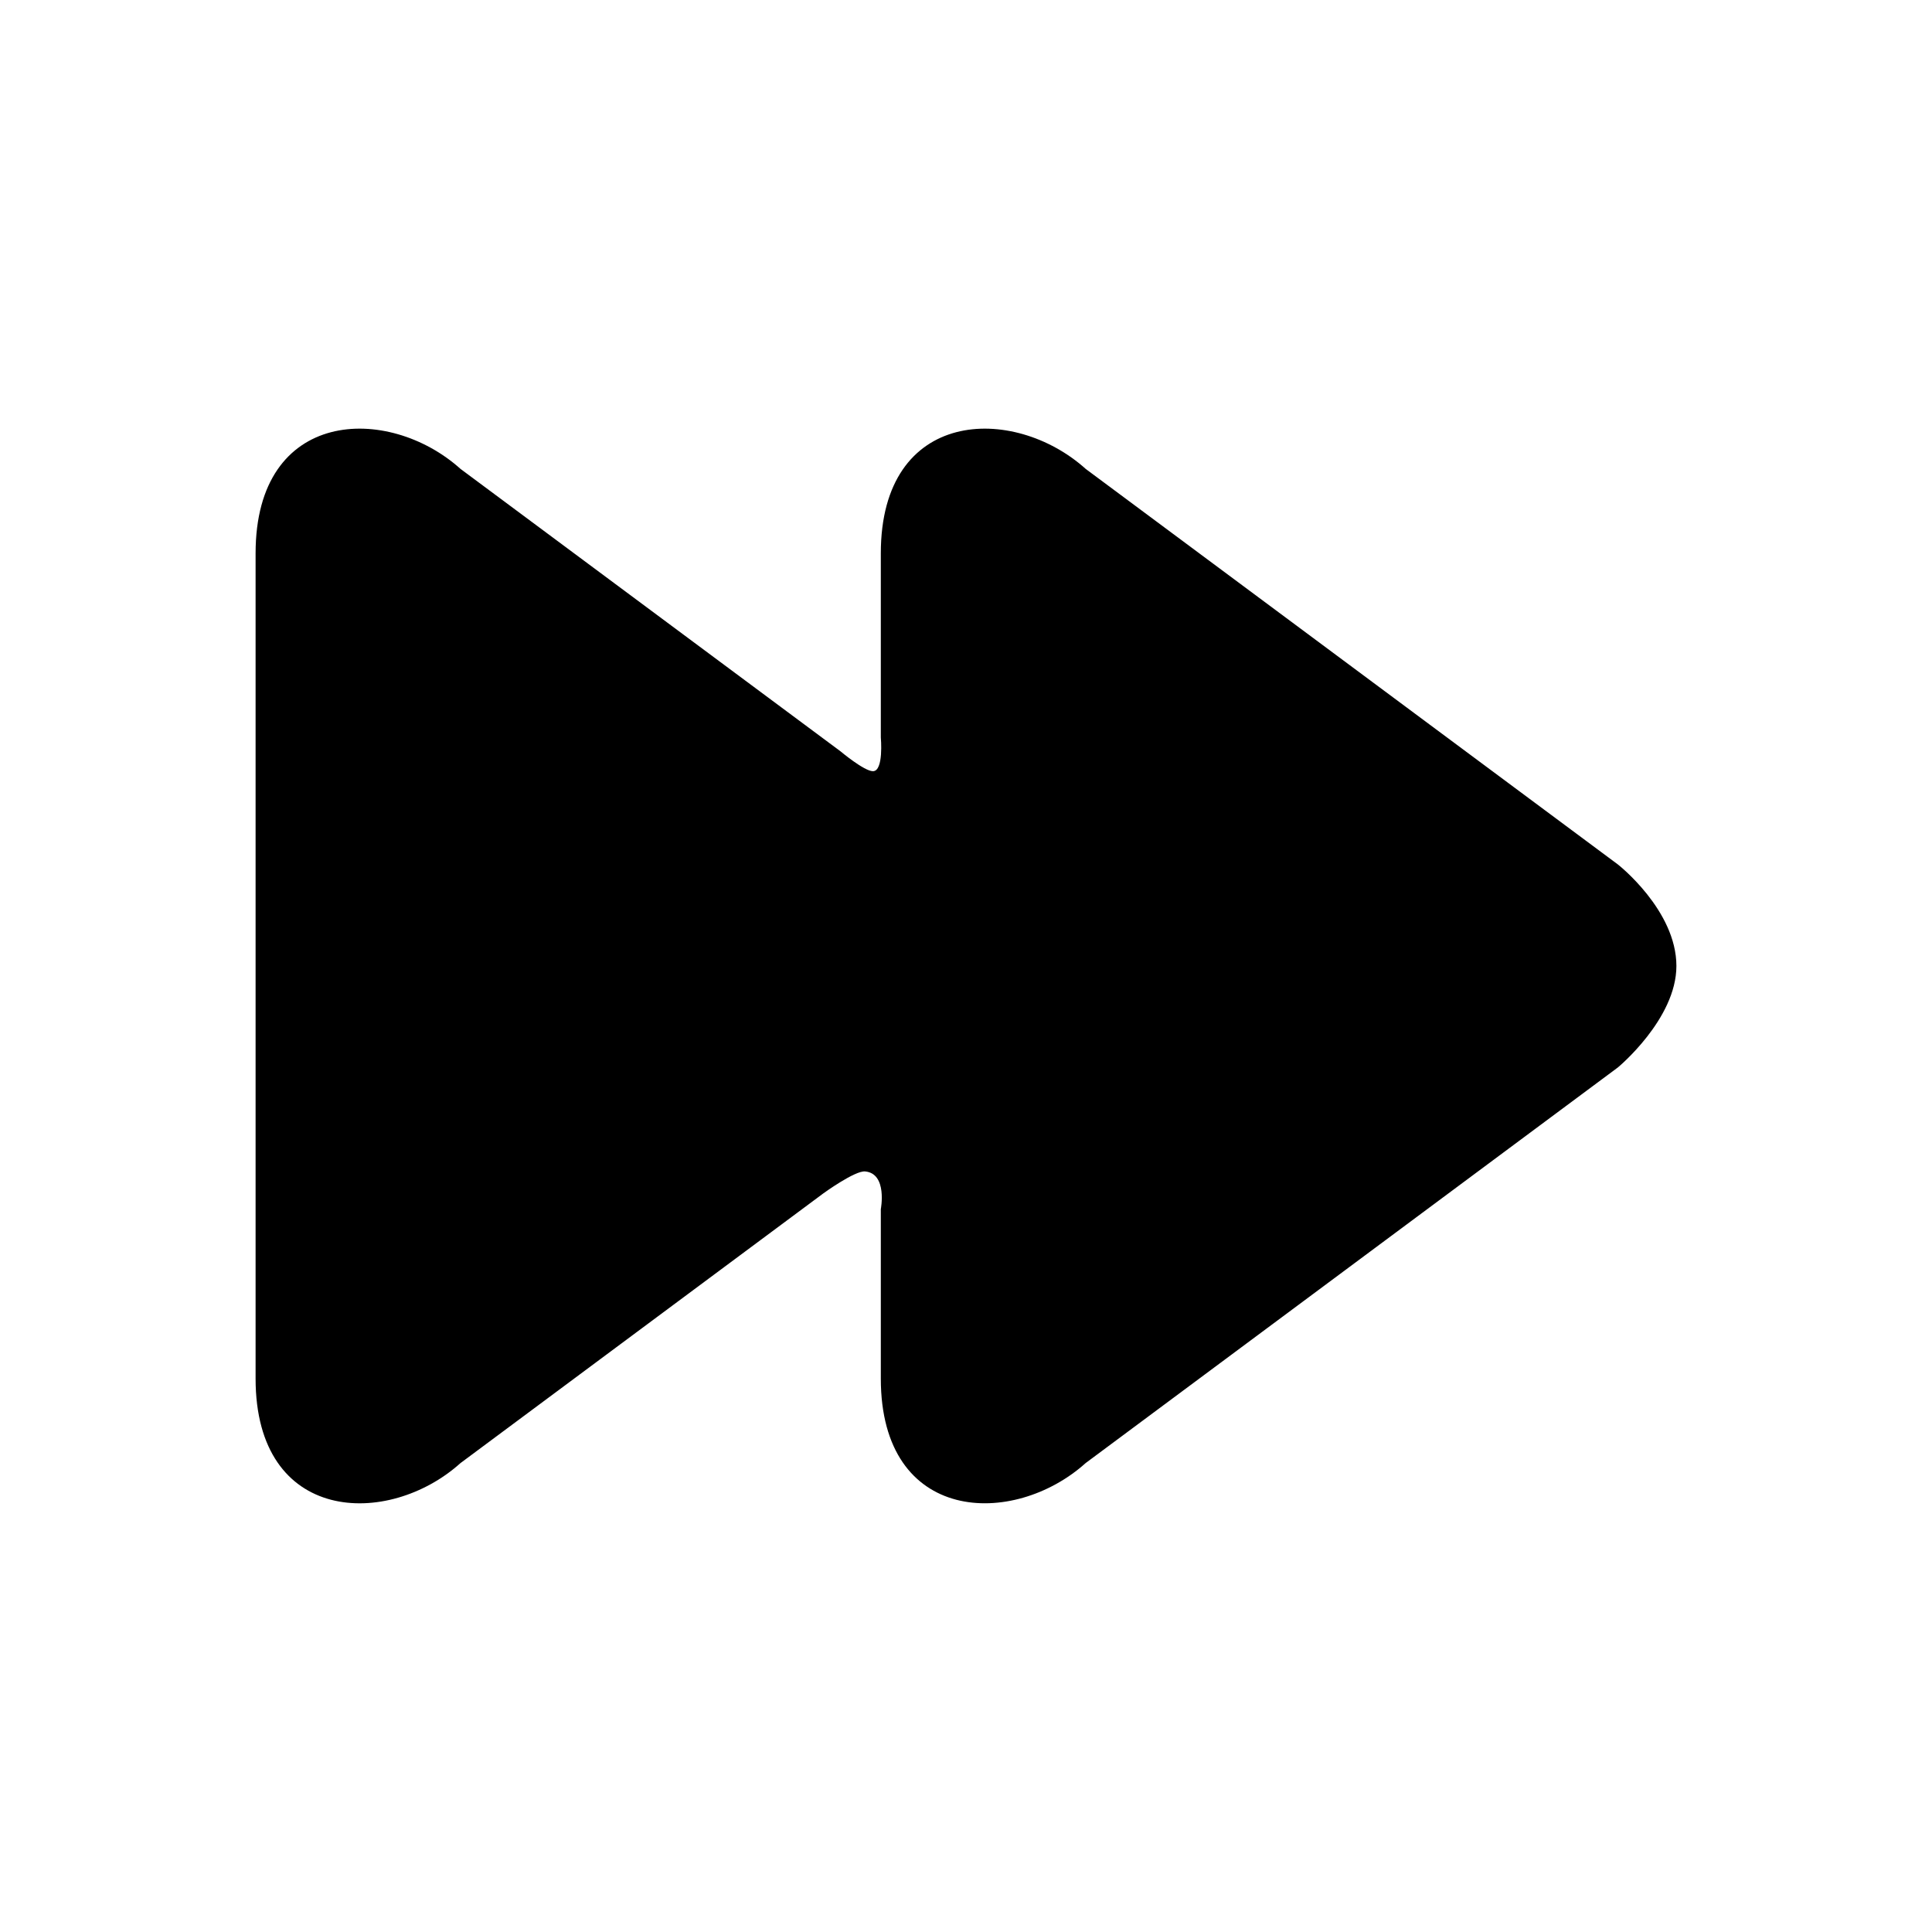
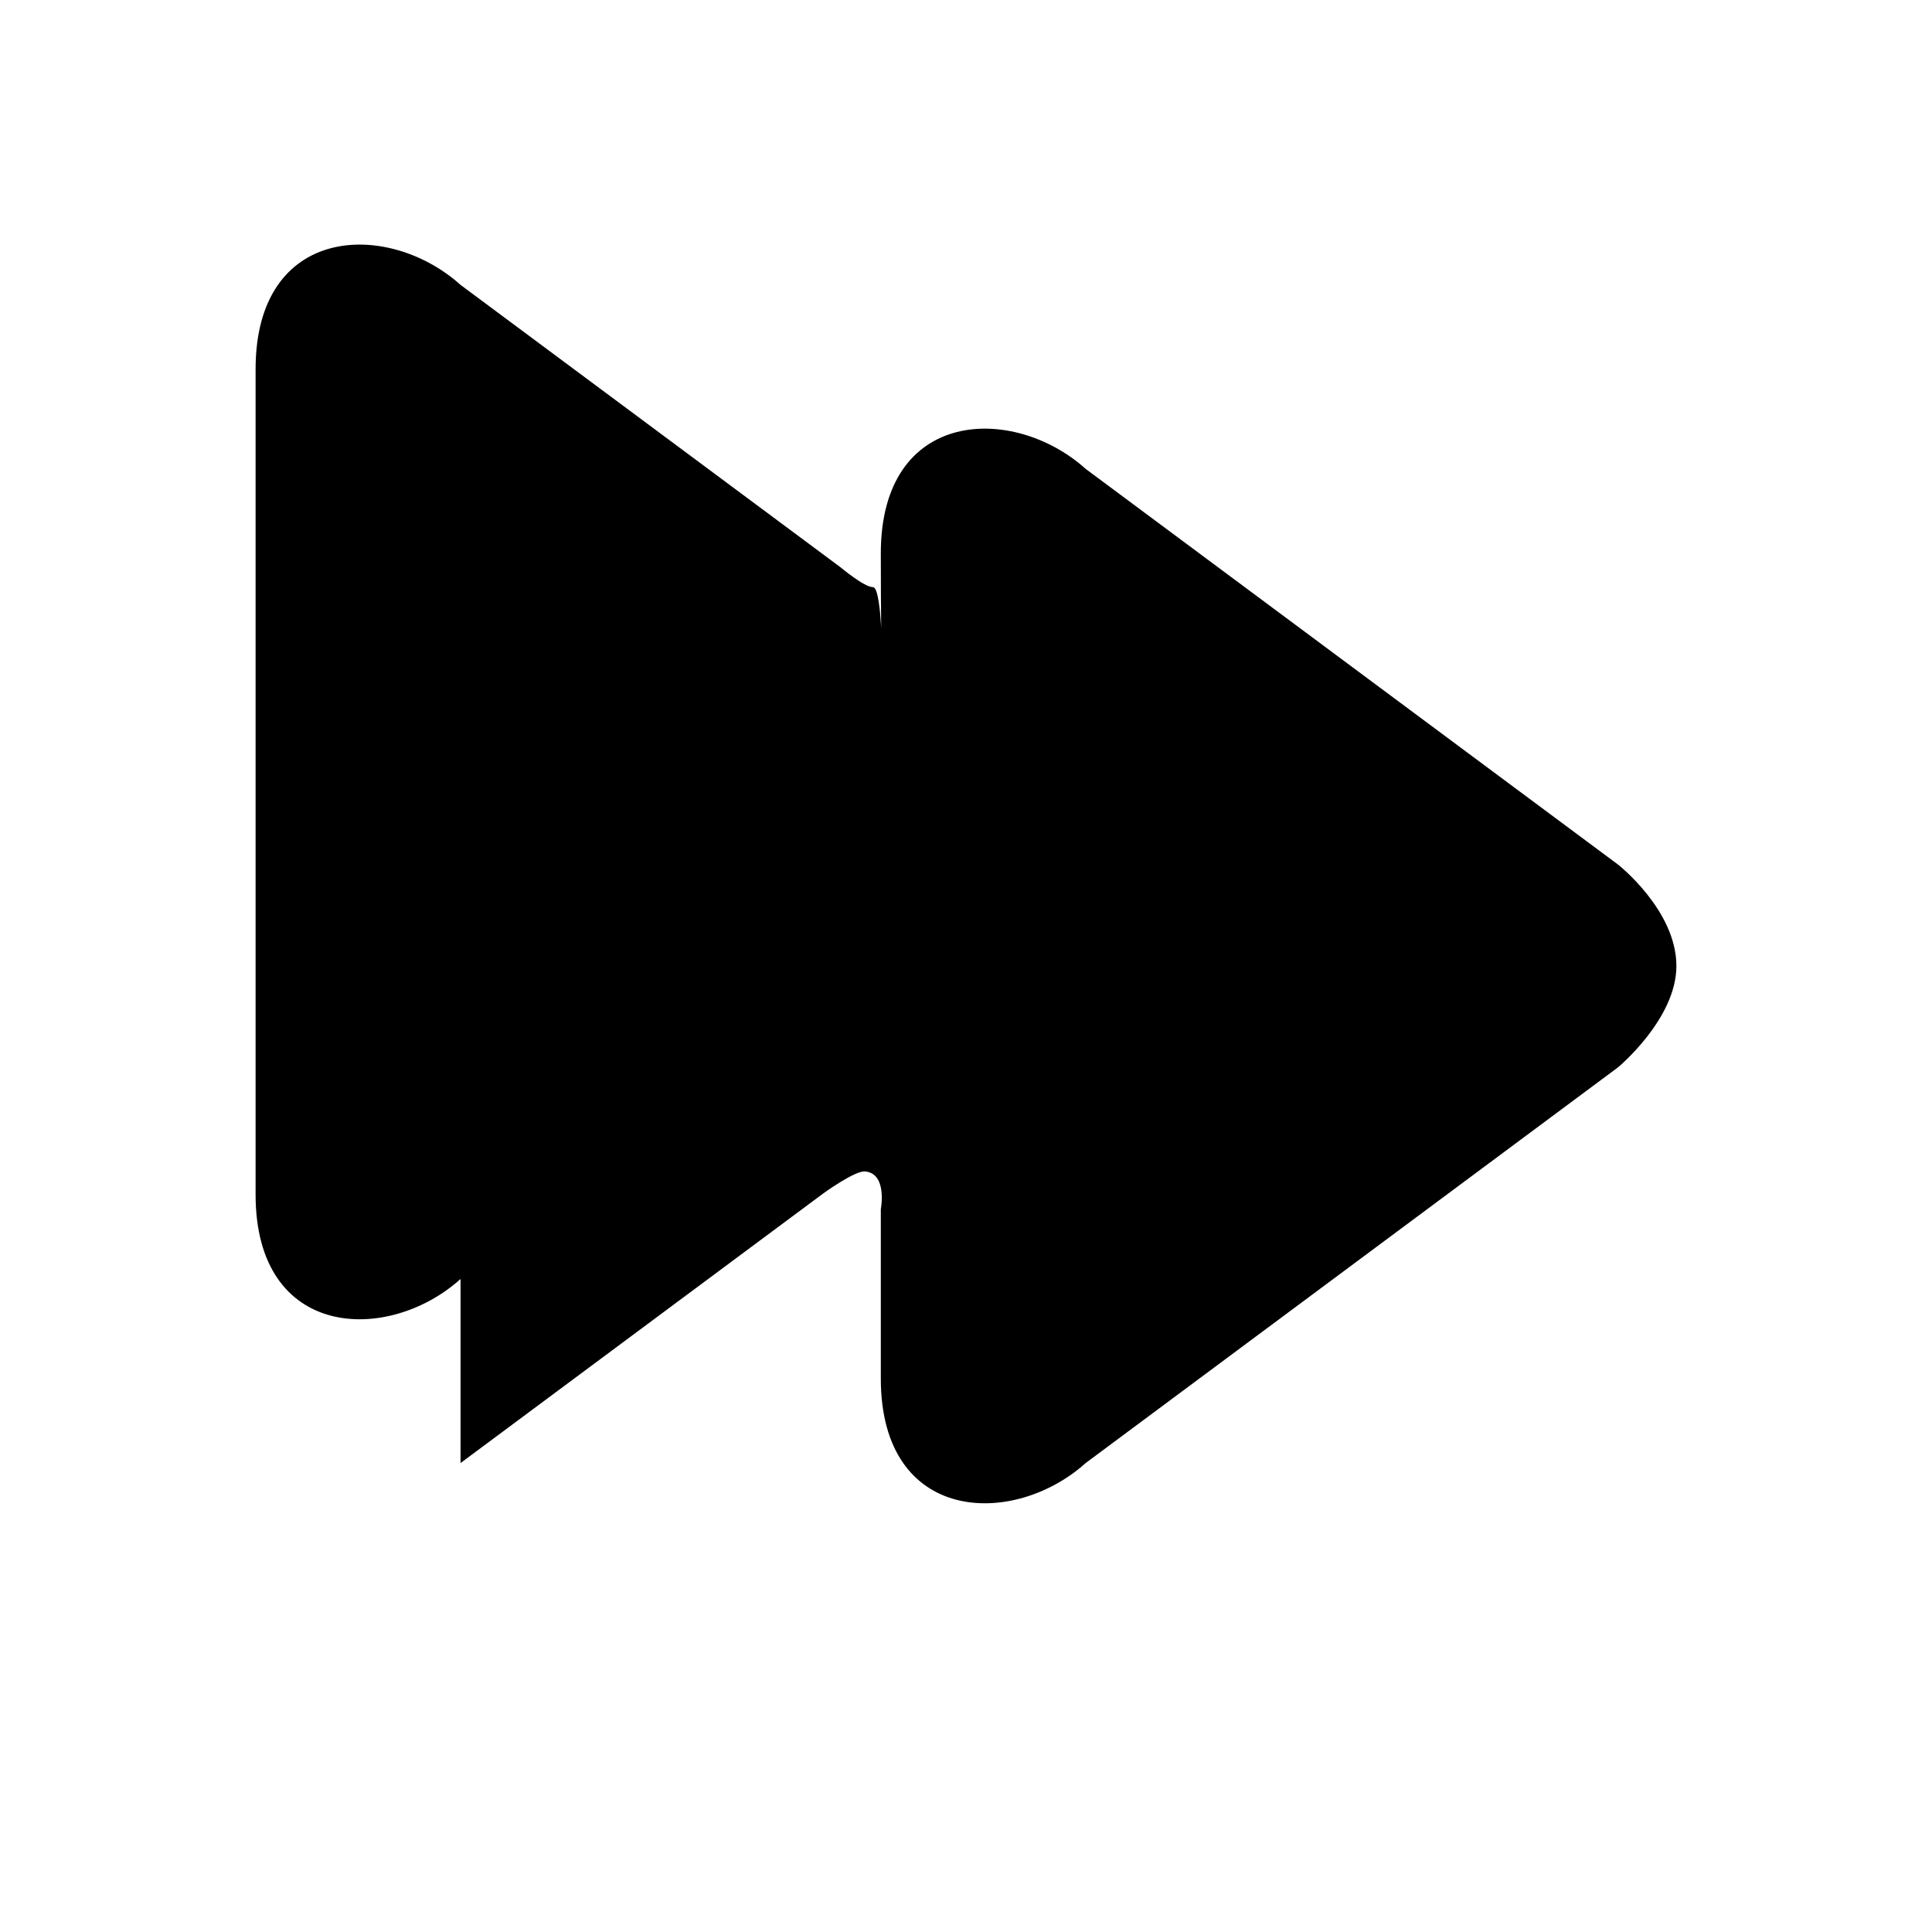
<svg xmlns="http://www.w3.org/2000/svg" fill="#000000" width="800px" height="800px" version="1.1" viewBox="144 144 512 512">
-   <path d="m266.05 531.72 96.164-71.477s8.34-6.051 11.043-5.801c5.992 0.543 4.168 10.004 4.168 10.004v44.879c0 38.594 35.18 39.594 54.305 22.383l141.03-104.83s15.504-12.812 15.504-26.887c0-14.785-15.504-26.898-15.504-26.898l-141.03-104.82c-19.125-17.207-54.305-16.211-54.305 22.379v48.773s0.82 8.949-2.082 8.949c-2.328 0-8.594-5.262-8.594-5.262l-100.7-74.84c-19.125-17.207-54.316-16.211-54.316 22.379v218.68c0 38.59 35.191 39.598 54.316 22.387z" />
+   <path d="m266.05 531.72 96.164-71.477s8.34-6.051 11.043-5.801c5.992 0.543 4.168 10.004 4.168 10.004v44.879c0 38.594 35.18 39.594 54.305 22.383l141.03-104.83s15.504-12.812 15.504-26.887c0-14.785-15.504-26.898-15.504-26.898l-141.03-104.82c-19.125-17.207-54.305-16.211-54.305 22.379s0.82 8.949-2.082 8.949c-2.328 0-8.594-5.262-8.594-5.262l-100.7-74.84c-19.125-17.207-54.316-16.211-54.316 22.379v218.68c0 38.59 35.191 39.598 54.316 22.387z" />
</svg>